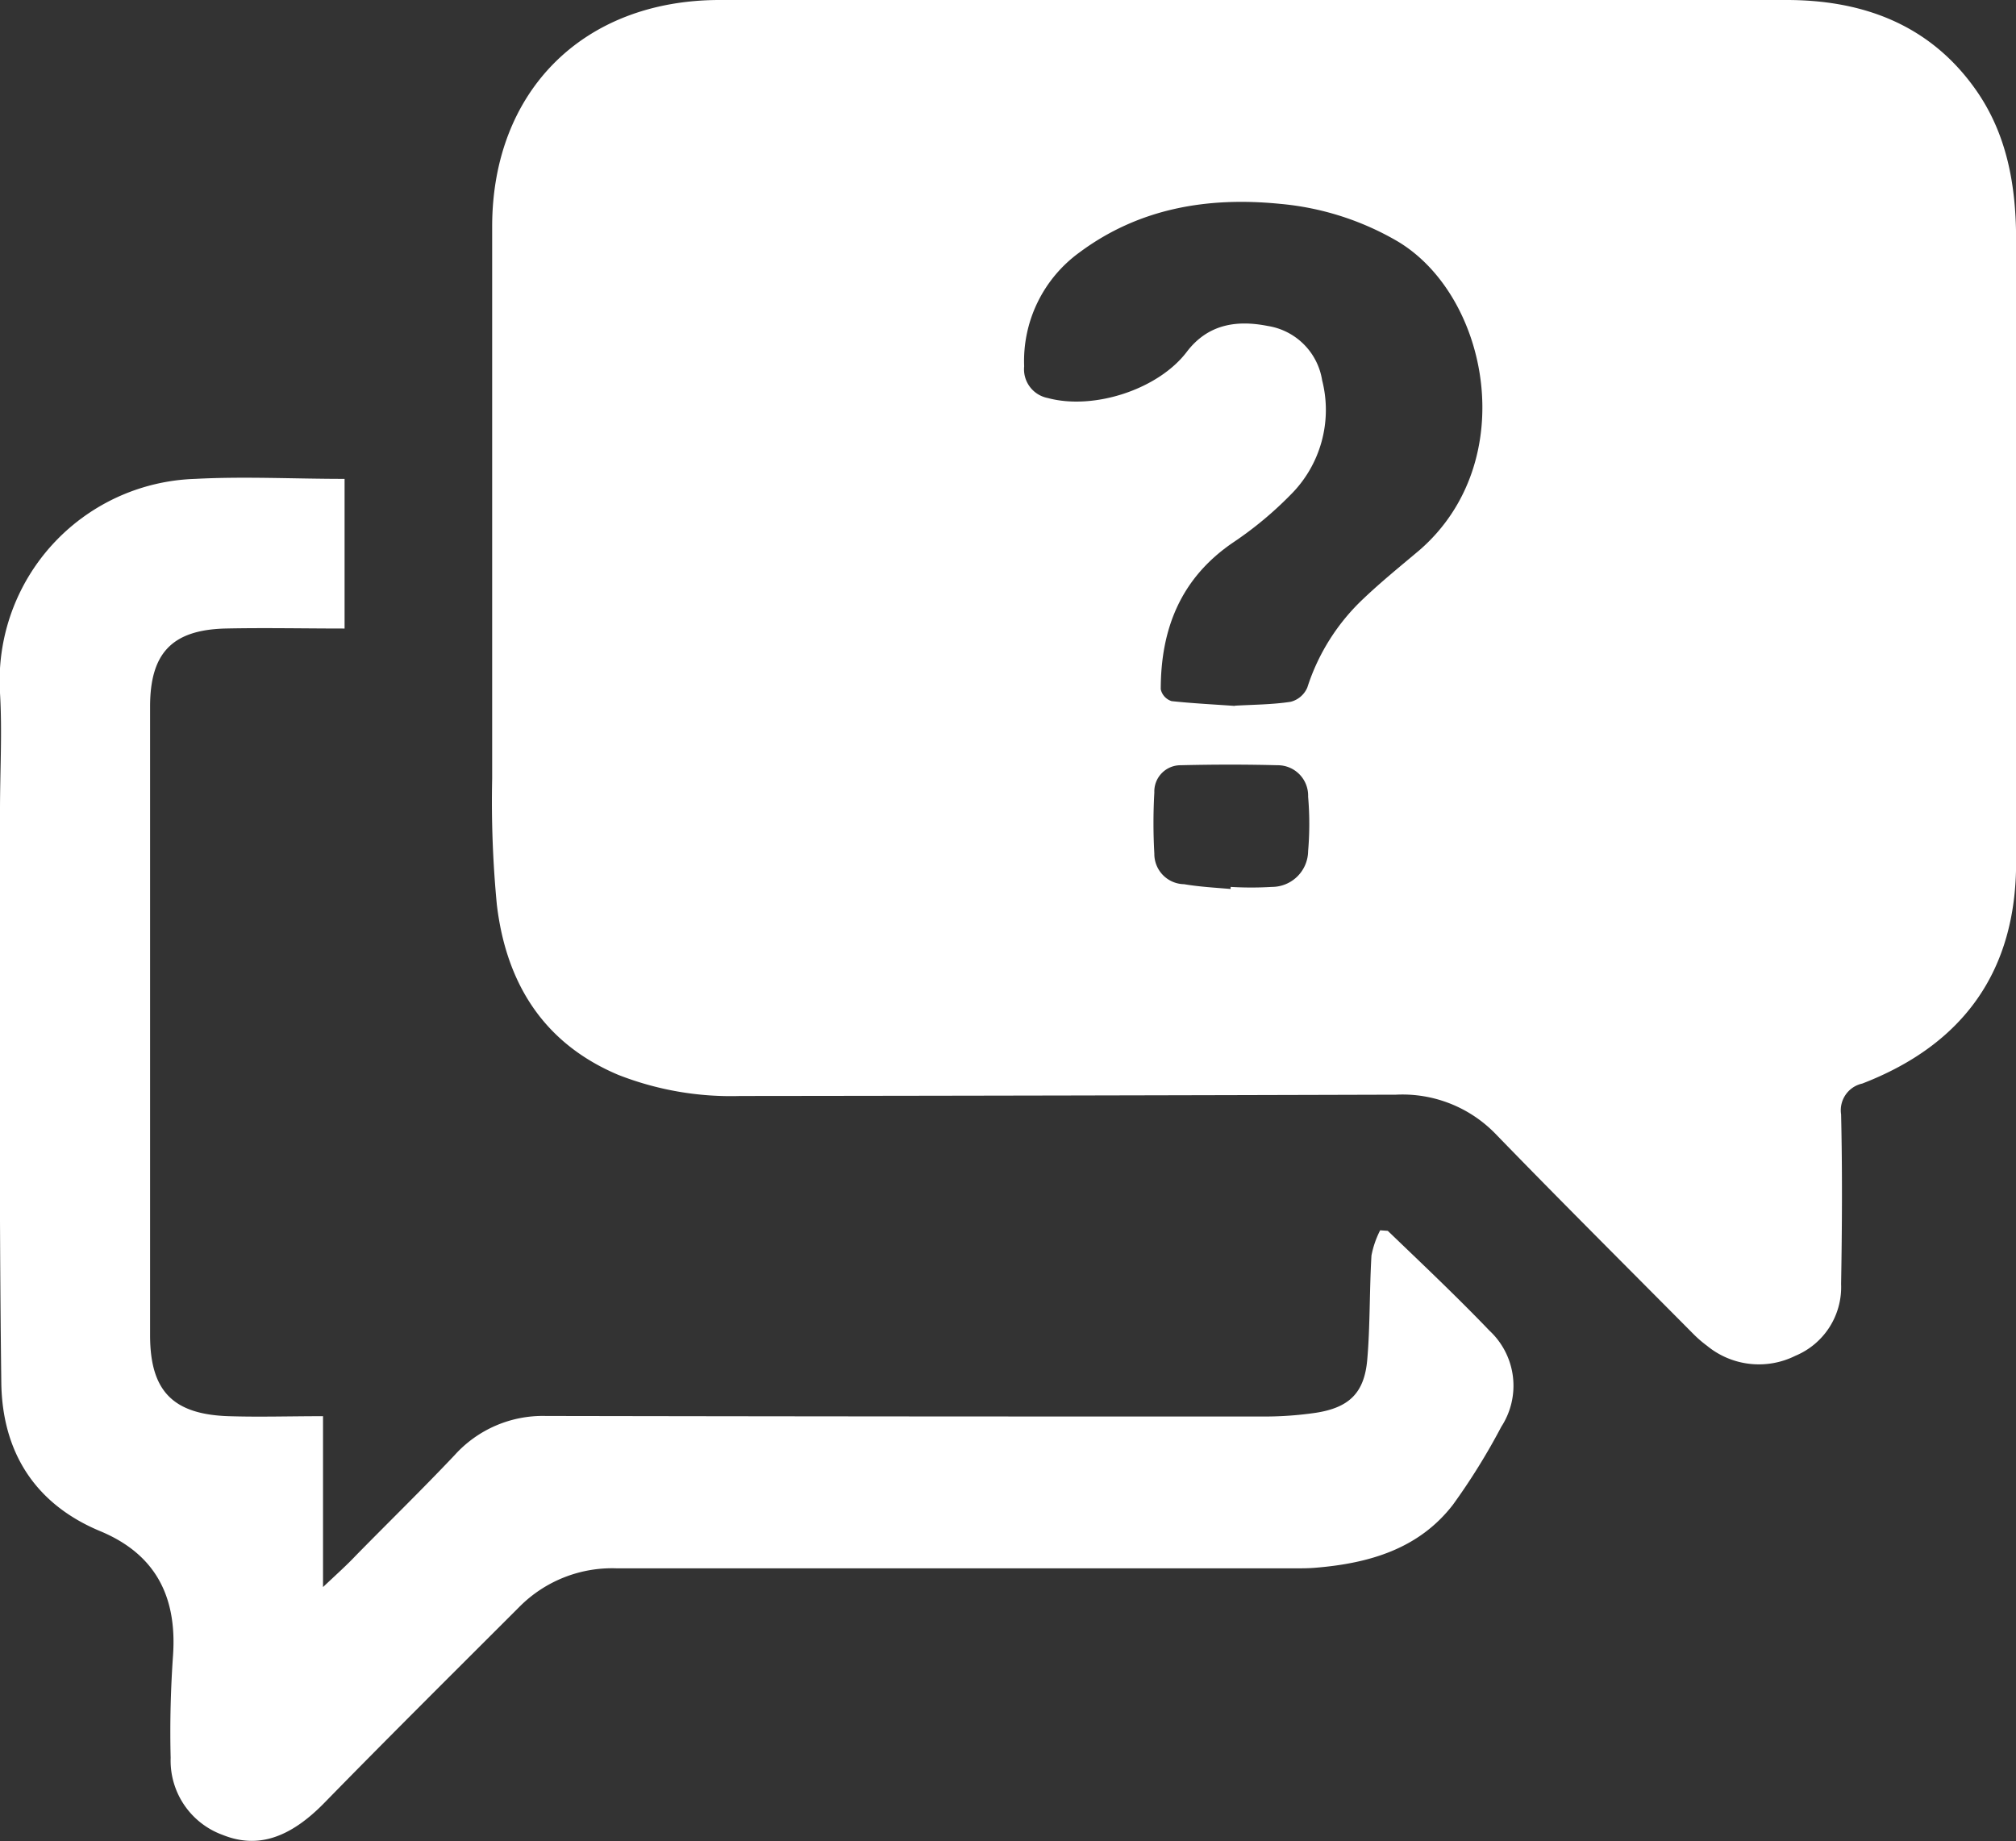
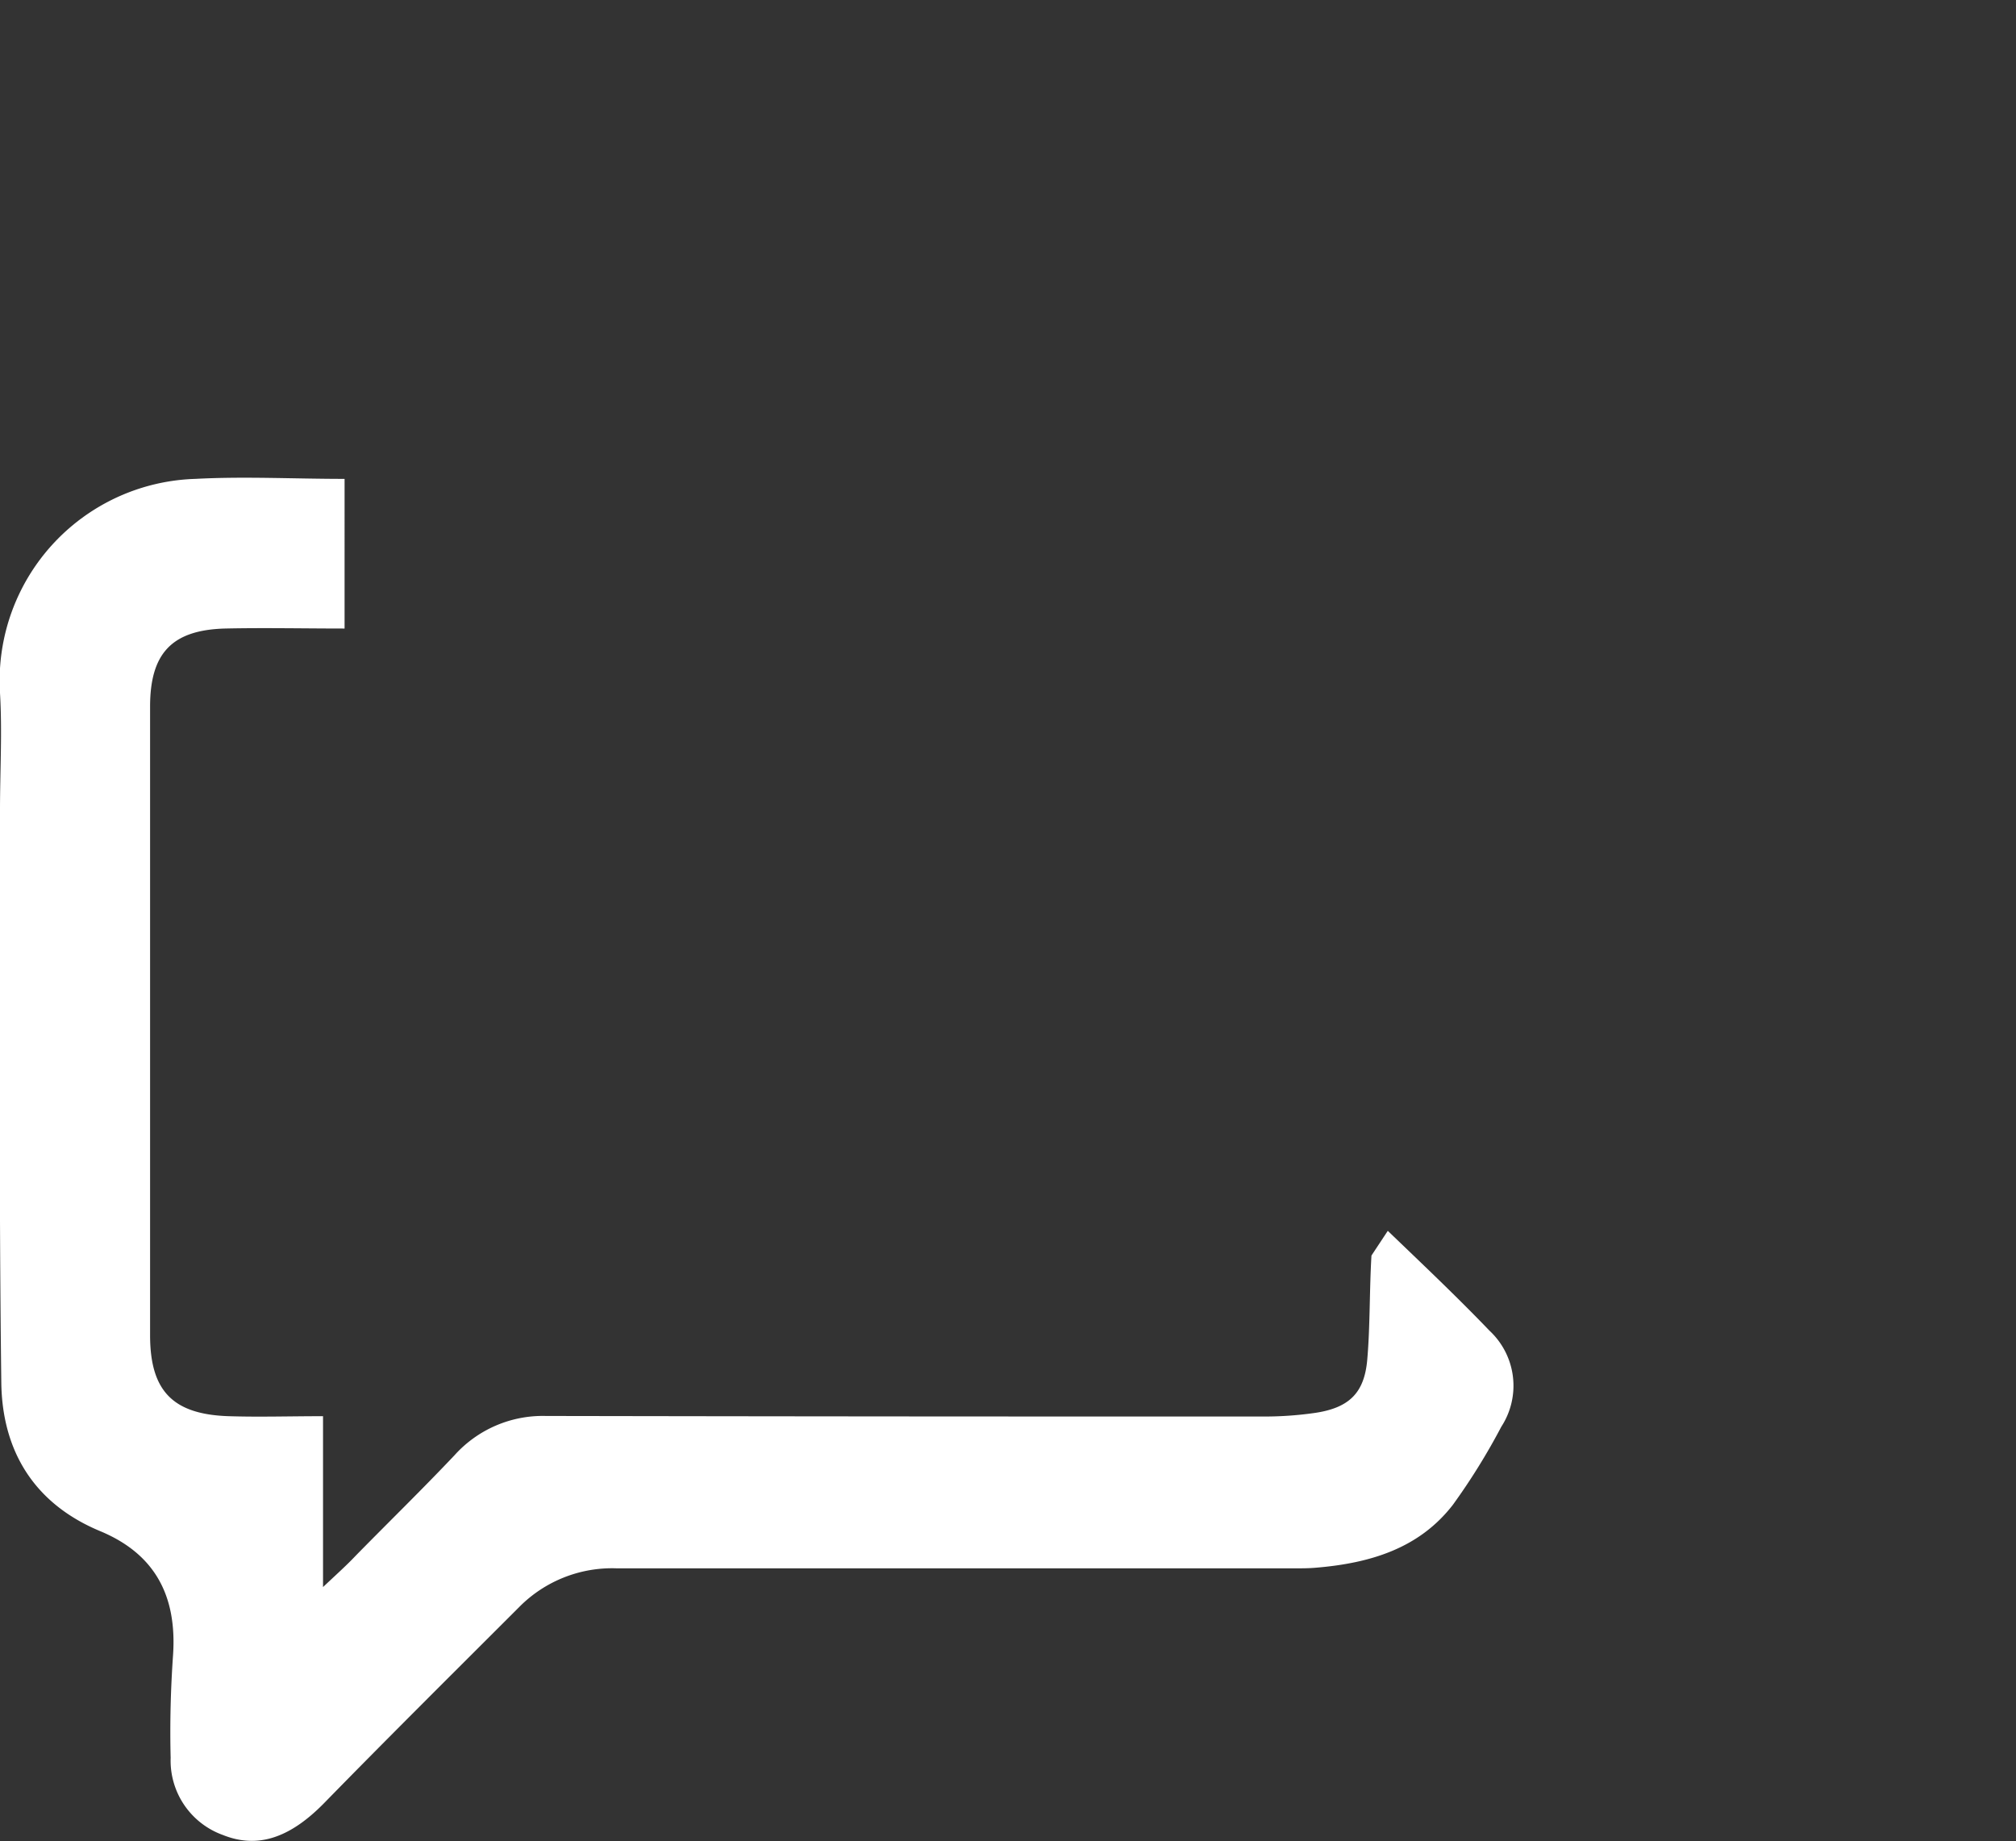
<svg xmlns="http://www.w3.org/2000/svg" viewBox="0 0 185.23 169.16">
  <rect x="0" y="0" width="185.23" height="169.16" fill="#333333" stroke="none" />
  <defs>
    <style>.cls-1{fill:#fff;}</style>
  </defs>
  <g id="Layer_2" data-name="Layer 2">
    <g id="Layer_1-2" data-name="Layer 1">
-       <path class="cls-1" d="M115.15,0c16.32,0,32.65-.07,49,0,6.94,0,13.08,2.21,17.31,8.14,2.95,4.13,3.77,8.9,3.78,13.84q0,28.65,0,57.28c0,9.89-4.78,16.69-14.14,20.3a2.51,2.51,0,0,0-1.94,2.83c.12,5.19.09,10.39,0,15.59a6.83,6.83,0,0,1-4.2,6.59,7.51,7.51,0,0,1-8.12-.92,10.76,10.76,0,0,1-1.25-1.08c-6.08-6.13-12.2-12.22-18.2-18.41a11.91,11.91,0,0,0-9.12-3.58q-30.12.09-60.26.12a28.36,28.36,0,0,1-11.2-1.94c-6.91-2.91-10.31-8.48-11.16-15.64a99.64,99.64,0,0,1-.43-11.6q0-25.39,0-50.8C45.27,8.37,53.56.06,66,0Q90.58,0,115.15,0Zm-1.7,64.84c1.73-.1,3.45-.1,5.14-.36a2.27,2.27,0,0,0,1.53-1.32A19.27,19.27,0,0,1,125.28,55c1.64-1.56,3.42-3,5.14-4.45,9.35-8.11,6.39-23.36-2-28.37a26,26,0,0,0-10.81-3.45c-6.63-.66-12.94.39-18.41,4.45a12.32,12.32,0,0,0-5.1,10.48,2.69,2.69,0,0,0,2.17,2.91c4.22,1.14,10.15-.79,12.77-4.24,1.93-2.54,4.56-2.95,7.44-2.38a6,6,0,0,1,5,5,11,11,0,0,1-2.94,10.55,33.35,33.35,0,0,1-5.22,4.33c-4.81,3.26-6.67,7.92-6.67,13.5a1.47,1.47,0,0,0,1,1.09C109.49,64.62,111.48,64.72,113.45,64.86Zm-.38,16.82v-.17a31.93,31.93,0,0,0,3.79,0,3.33,3.33,0,0,0,3.33-3.29,29.22,29.22,0,0,0,0-5,2.79,2.79,0,0,0-2.83-2.89c-3-.08-5.94-.07-8.9,0a2.41,2.41,0,0,0-2.4,2.5,50.17,50.17,0,0,0,0,5.62,2.78,2.78,0,0,0,2.73,2.81C110.21,81.48,111.64,81.56,113.07,81.68Z" />
-       <path class="cls-1" d="M127.51,113.09c3.12,3,6.3,6,9.33,9.16a6.91,6.91,0,0,1,1.1,8.84,59.46,59.46,0,0,1-4.44,7.16c-3.13,4.06-7.68,5.38-12.57,5.79-.66.06-1.32.06-2,.06q-31.11,0-62.24,0a12,12,0,0,0-9,3.57c-6,6-12,11.95-17.91,18-3.15,3.21-6.11,4.21-9.3,2.93a7.26,7.26,0,0,1-4.8-7.09c-.08-3.14,0-6.3.22-9.44.37-5.49-1.7-9.31-6.7-11.39-6.13-2.55-9-7.44-9.08-13.64C-.1,109.53,0,92,0,74.46c0-3.6.21-7.2,0-10.79A18.55,18.55,0,0,1,17.94,44c4.52-.24,9,0,13.72,0V57.75c-3.74,0-7.39-.08-11,0-4.86.14-6.87,2.27-6.87,7.17q0,28.89,0,57.76c0,5.11,2.08,7.27,7.21,7.44,2.82.09,5.63,0,8.68,0v15.7c1.24-1.17,2.17-2,3-2.88,3-3.06,6.11-6.09,9.08-9.23a10.9,10.9,0,0,1,8.39-3.61q32.86.06,65.73.05a32.59,32.59,0,0,0,5-.34c3.07-.47,4.47-1.82,4.74-4.85s.2-6.4.39-9.6a8.64,8.64,0,0,1,.8-2.32Z" />
+       <path class="cls-1" d="M127.51,113.09c3.12,3,6.3,6,9.33,9.16a6.91,6.91,0,0,1,1.1,8.84,59.46,59.46,0,0,1-4.44,7.16c-3.13,4.06-7.68,5.38-12.57,5.79-.66.06-1.32.06-2,.06q-31.11,0-62.24,0a12,12,0,0,0-9,3.57c-6,6-12,11.95-17.91,18-3.15,3.21-6.11,4.21-9.3,2.93a7.26,7.26,0,0,1-4.8-7.09c-.08-3.14,0-6.3.22-9.44.37-5.49-1.7-9.31-6.7-11.39-6.13-2.55-9-7.44-9.08-13.64C-.1,109.53,0,92,0,74.46c0-3.6.21-7.2,0-10.79A18.55,18.55,0,0,1,17.94,44c4.52-.24,9,0,13.72,0V57.75c-3.74,0-7.39-.08-11,0-4.86.14-6.87,2.27-6.87,7.17q0,28.89,0,57.76c0,5.11,2.08,7.27,7.21,7.44,2.82.09,5.63,0,8.68,0v15.7c1.24-1.17,2.17-2,3-2.88,3-3.06,6.11-6.09,9.08-9.23a10.9,10.9,0,0,1,8.39-3.61q32.86.06,65.73.05a32.59,32.59,0,0,0,5-.34c3.07-.47,4.47-1.82,4.74-4.85s.2-6.4.39-9.6Z" />
    </g>
  </g>
</svg>